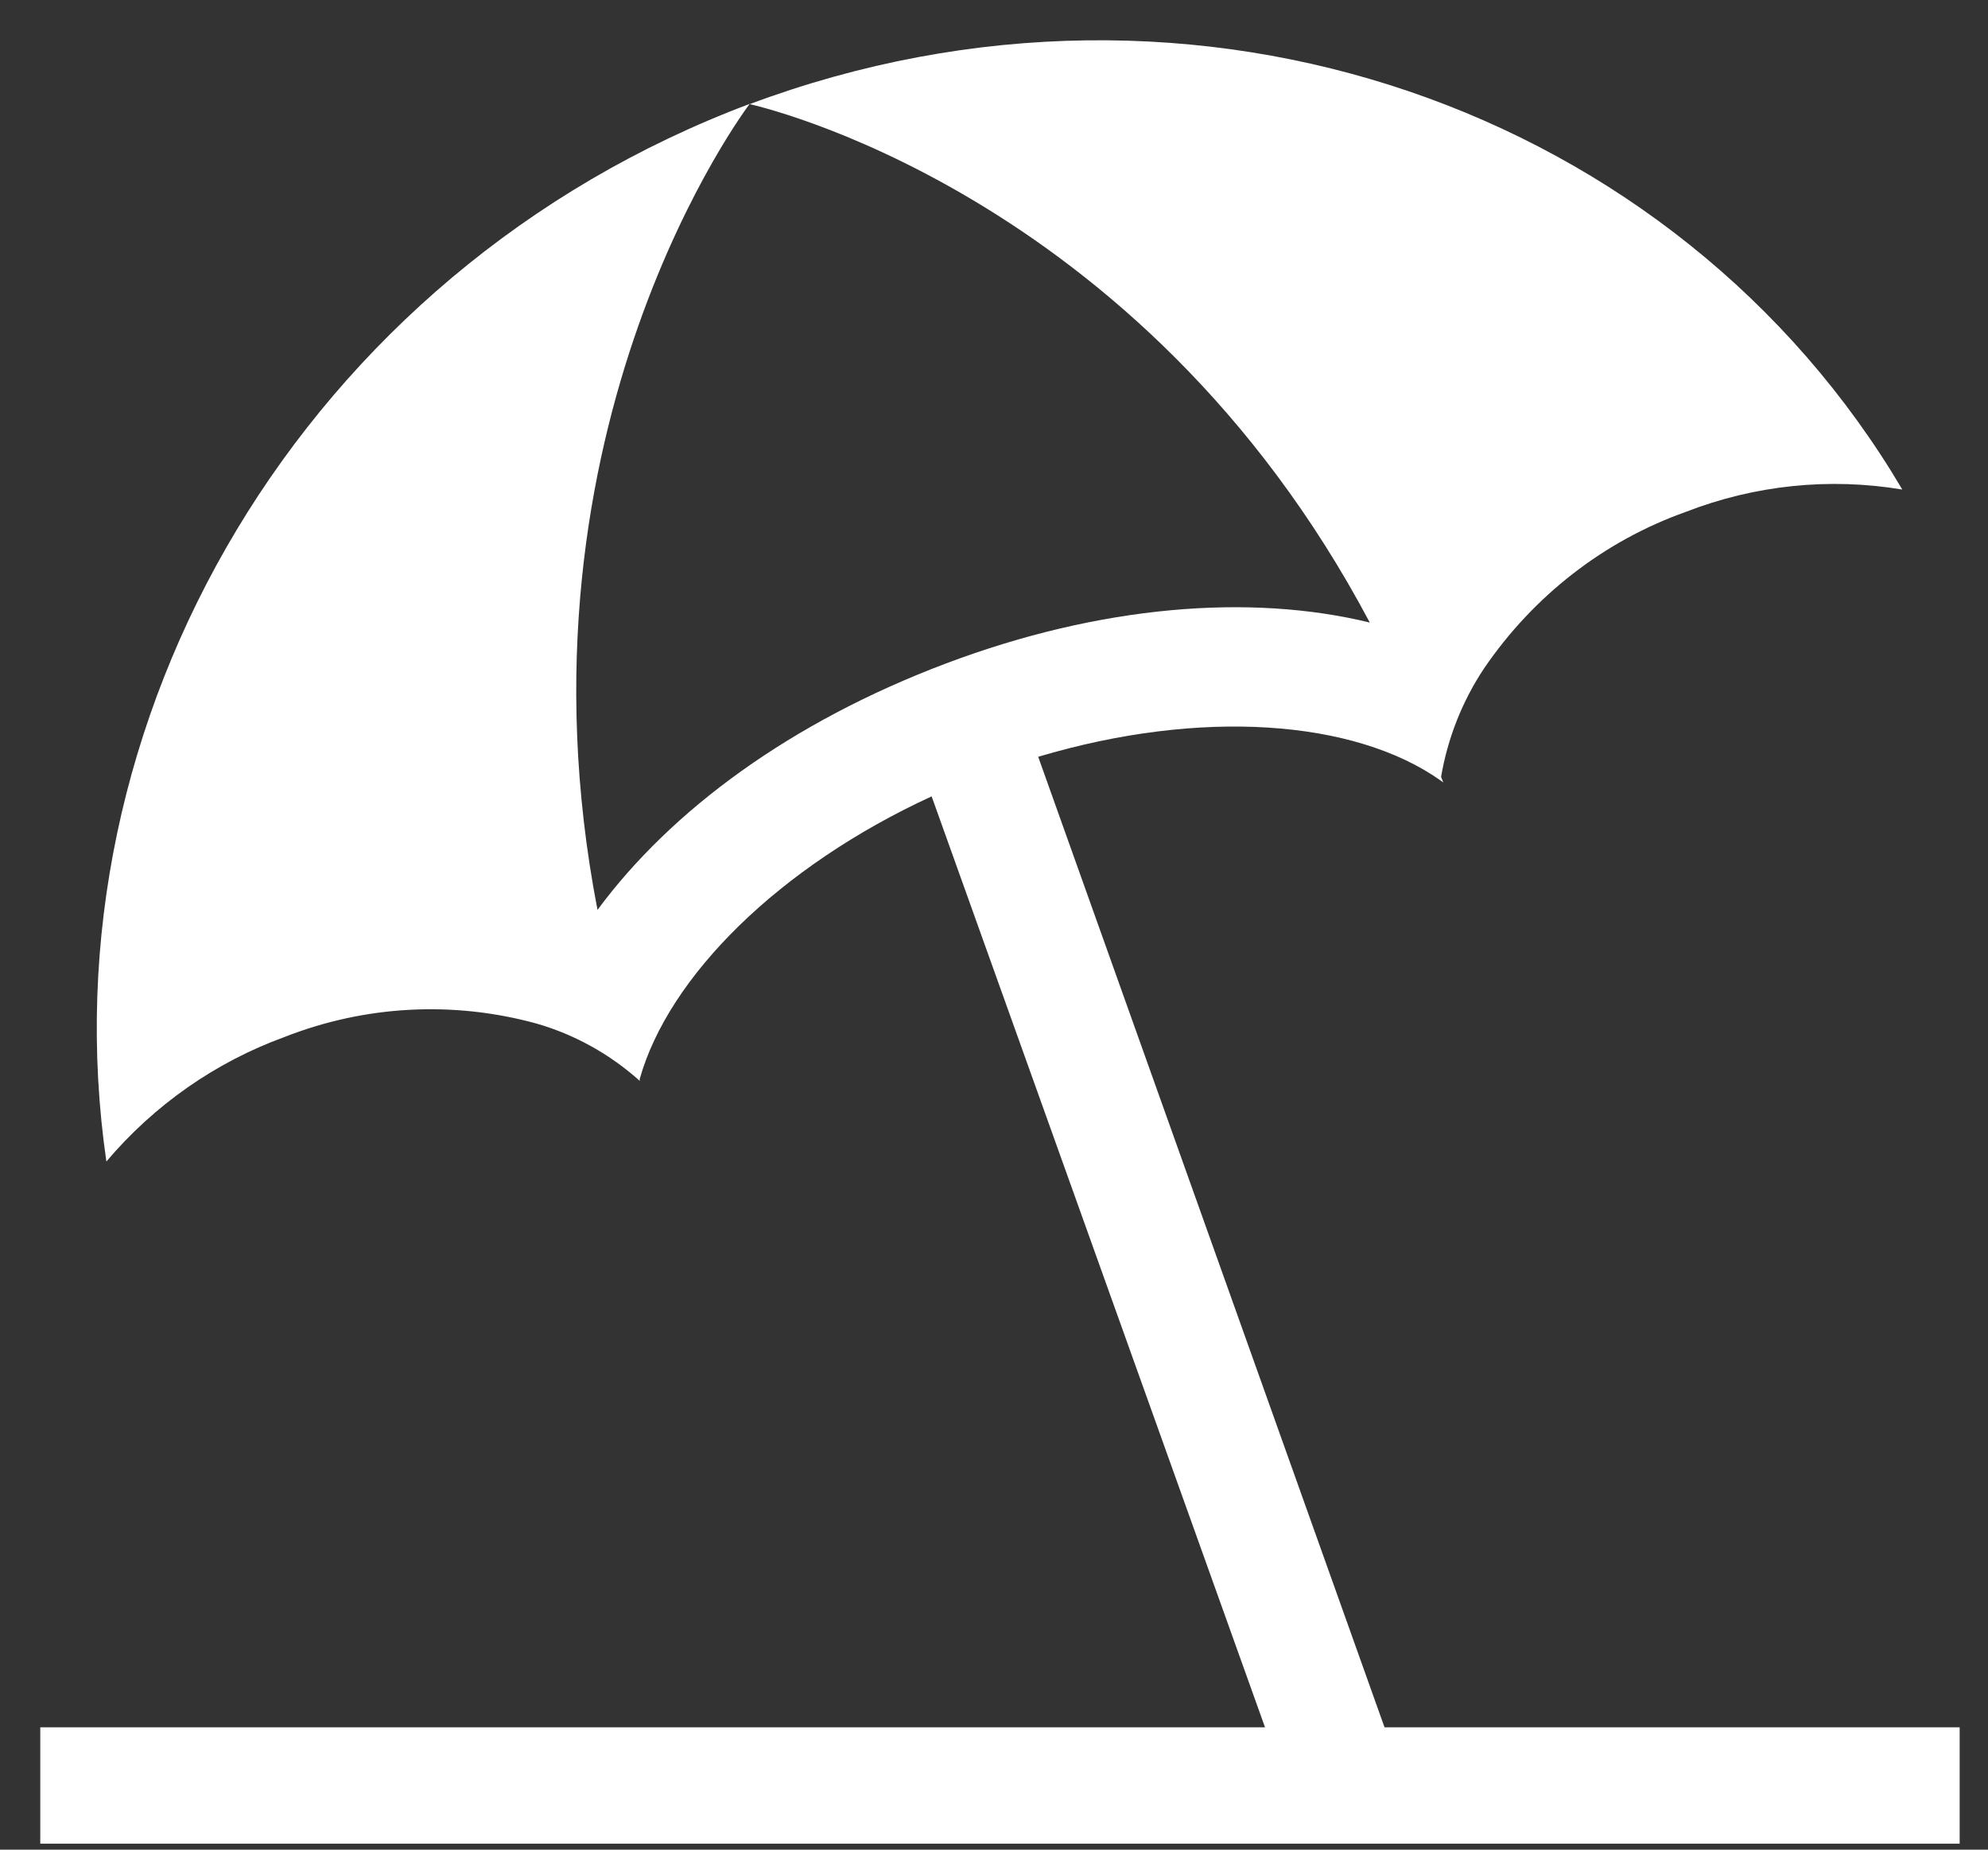
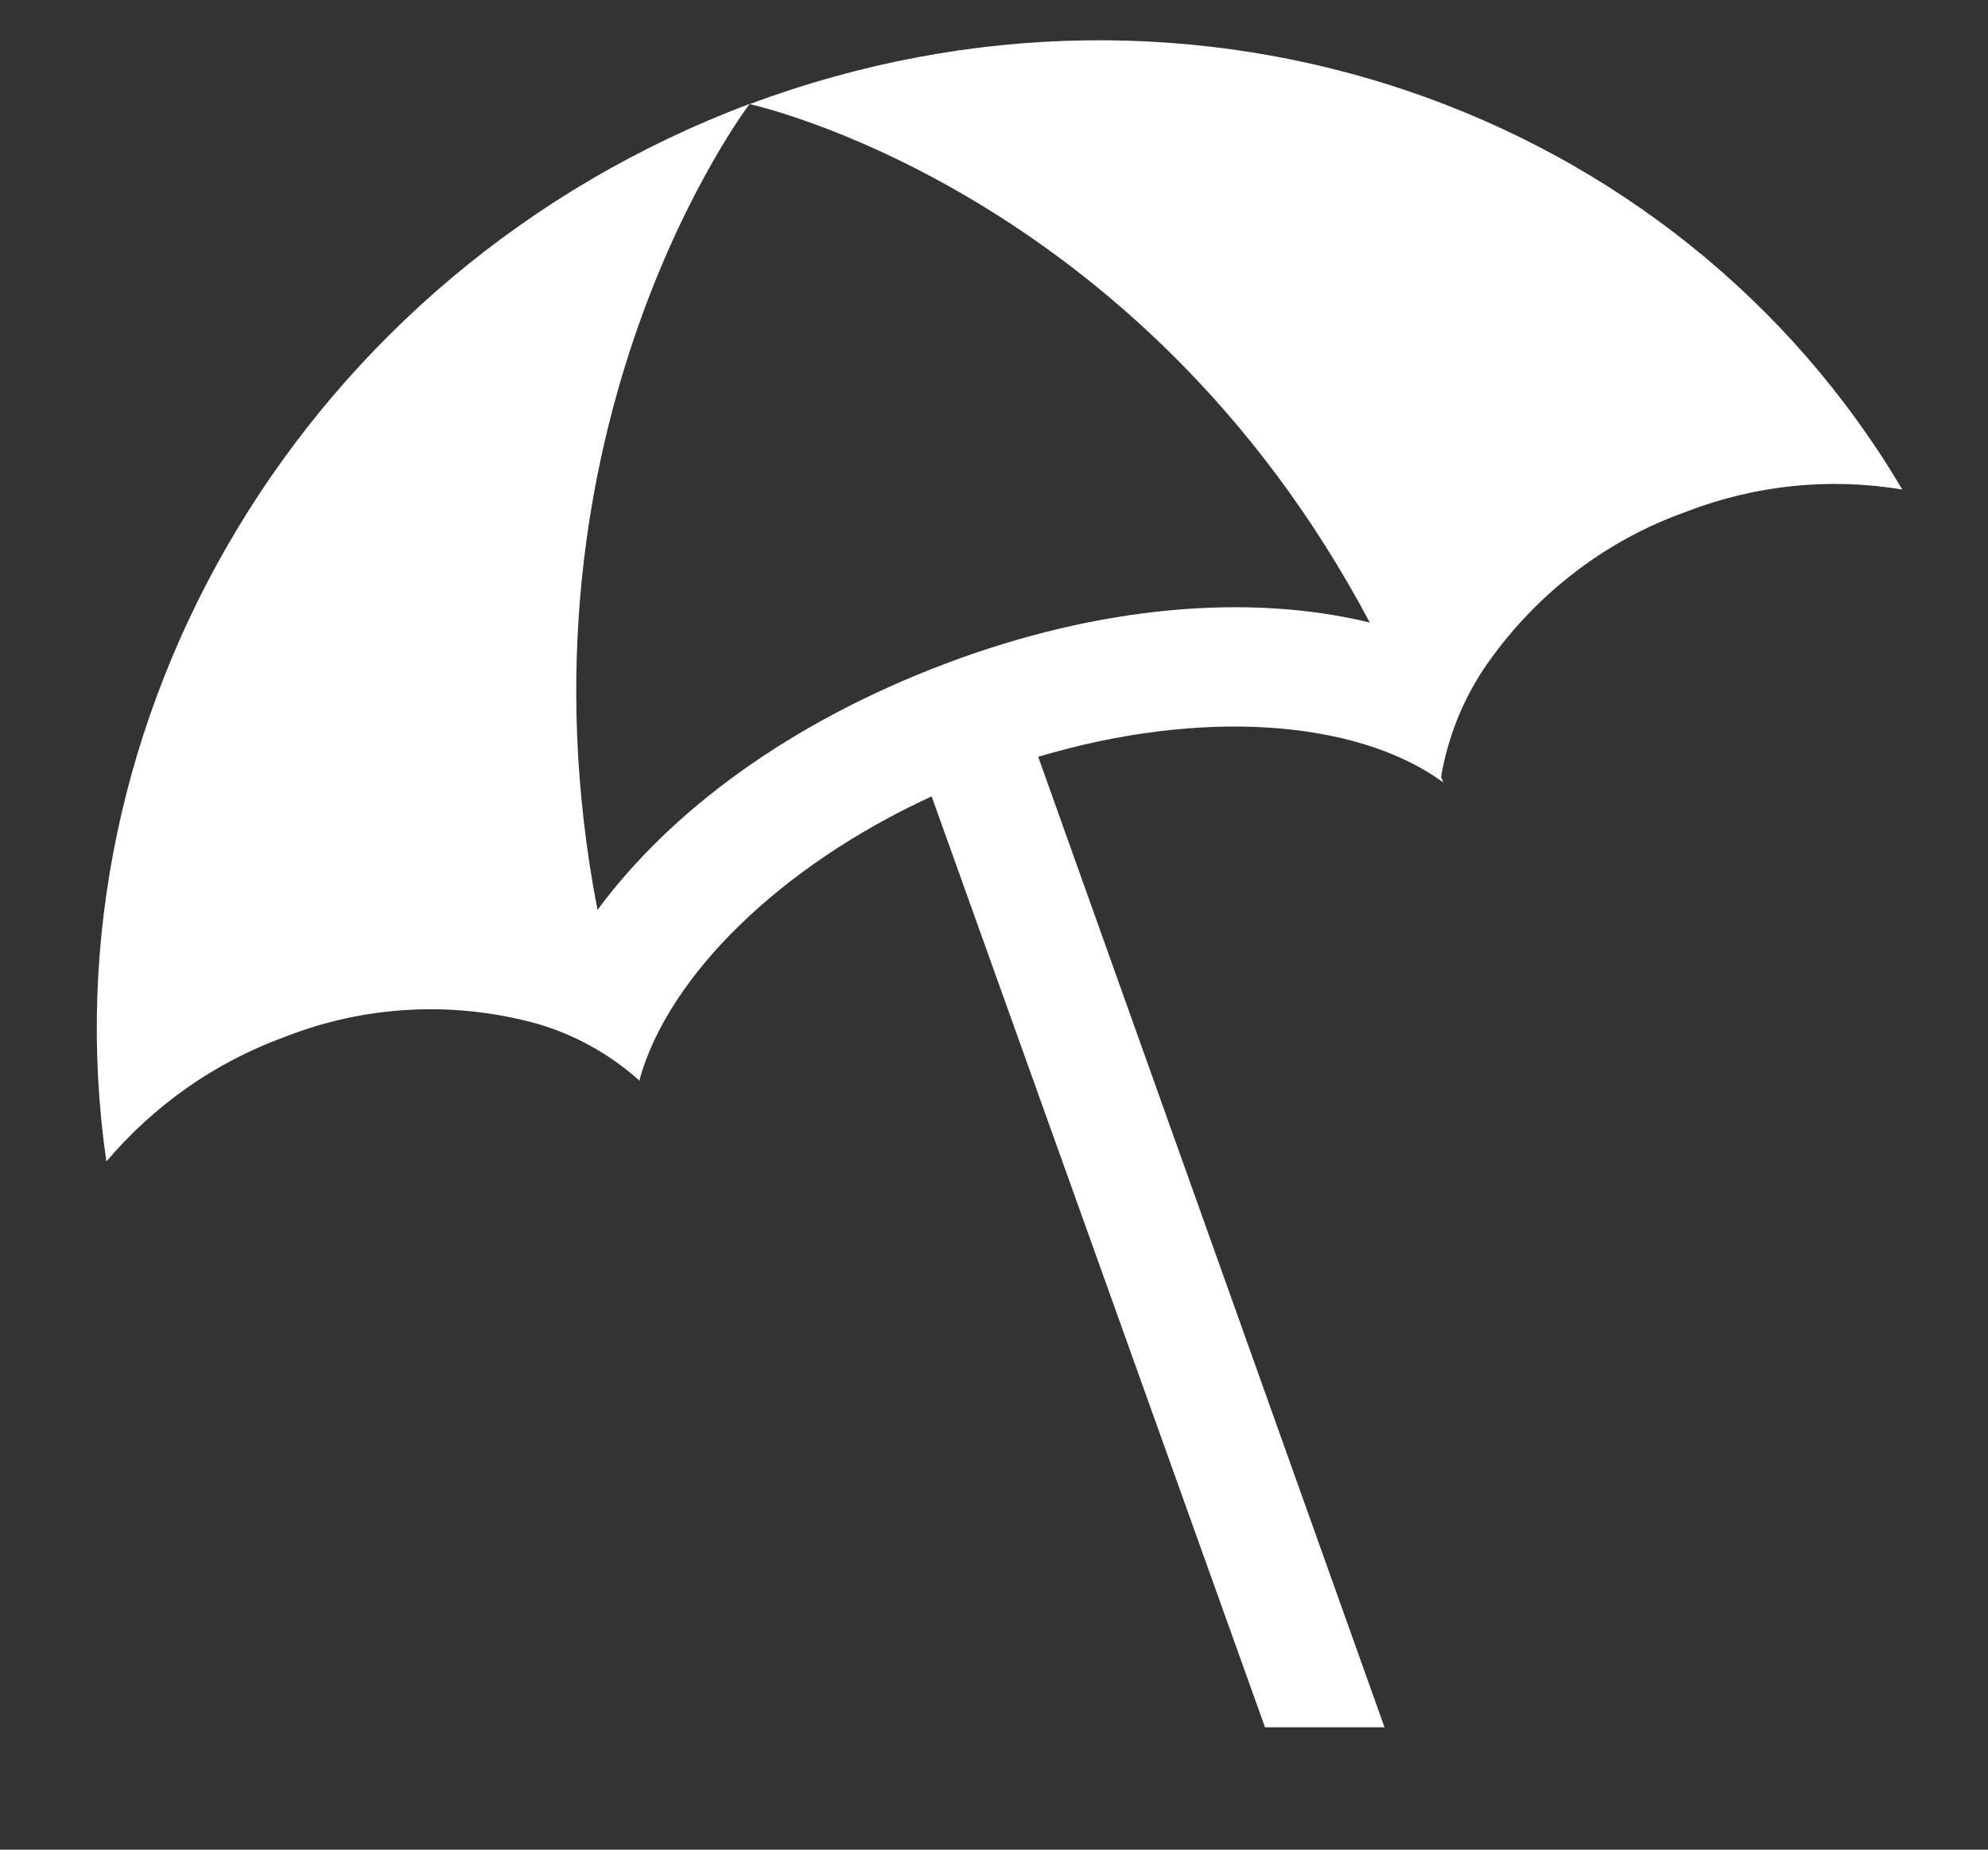
<svg xmlns="http://www.w3.org/2000/svg" width="43" height="40" viewBox="0 0 43 40" fill="none">
  <rect x="0" y="0" width="43" height="40" fill="#333333" stroke="none" />
-   <path d="M29.947 37.354L22.456 16.366C25.971 15.318 29.292 15.558 31.162 16.88L31.218 16.92L31.17 16.801C31.314 15.958 31.631 15.158 32.101 14.453C33.173 12.881 34.698 11.698 36.46 11.071C37.954 10.49 39.57 10.323 41.147 10.587C36.279 2.345 25.868 -1.357 16.215 2.252C16.215 2.252 24.644 4.063 29.628 13.463C27.044 12.833 23.804 13.086 20.453 14.351C17.102 15.616 14.517 17.52 12.924 19.677C10.899 9.211 16.215 2.247 16.215 2.247C6.57 5.865 0.914 15.562 2.301 25.118C3.337 23.895 4.662 22.969 6.148 22.428C7.892 21.741 9.802 21.639 11.605 22.135C12.429 22.372 13.191 22.795 13.837 23.374V23.334C14.461 21.115 16.852 18.74 20.151 17.222L27.362 37.354H0.871V39.871H42.387V37.354H29.947Z" fill="white" />
+   <path d="M29.947 37.354L22.456 16.366C25.971 15.318 29.292 15.558 31.162 16.88L31.218 16.92L31.17 16.801C31.314 15.958 31.631 15.158 32.101 14.453C33.173 12.881 34.698 11.698 36.46 11.071C37.954 10.49 39.57 10.323 41.147 10.587C36.279 2.345 25.868 -1.357 16.215 2.252C16.215 2.252 24.644 4.063 29.628 13.463C27.044 12.833 23.804 13.086 20.453 14.351C17.102 15.616 14.517 17.52 12.924 19.677C10.899 9.211 16.215 2.247 16.215 2.247C6.57 5.865 0.914 15.562 2.301 25.118C3.337 23.895 4.662 22.969 6.148 22.428C7.892 21.741 9.802 21.639 11.605 22.135C12.429 22.372 13.191 22.795 13.837 23.374V23.334C14.461 21.115 16.852 18.74 20.151 17.222L27.362 37.354H0.871V39.871V37.354H29.947Z" fill="white" />
</svg>